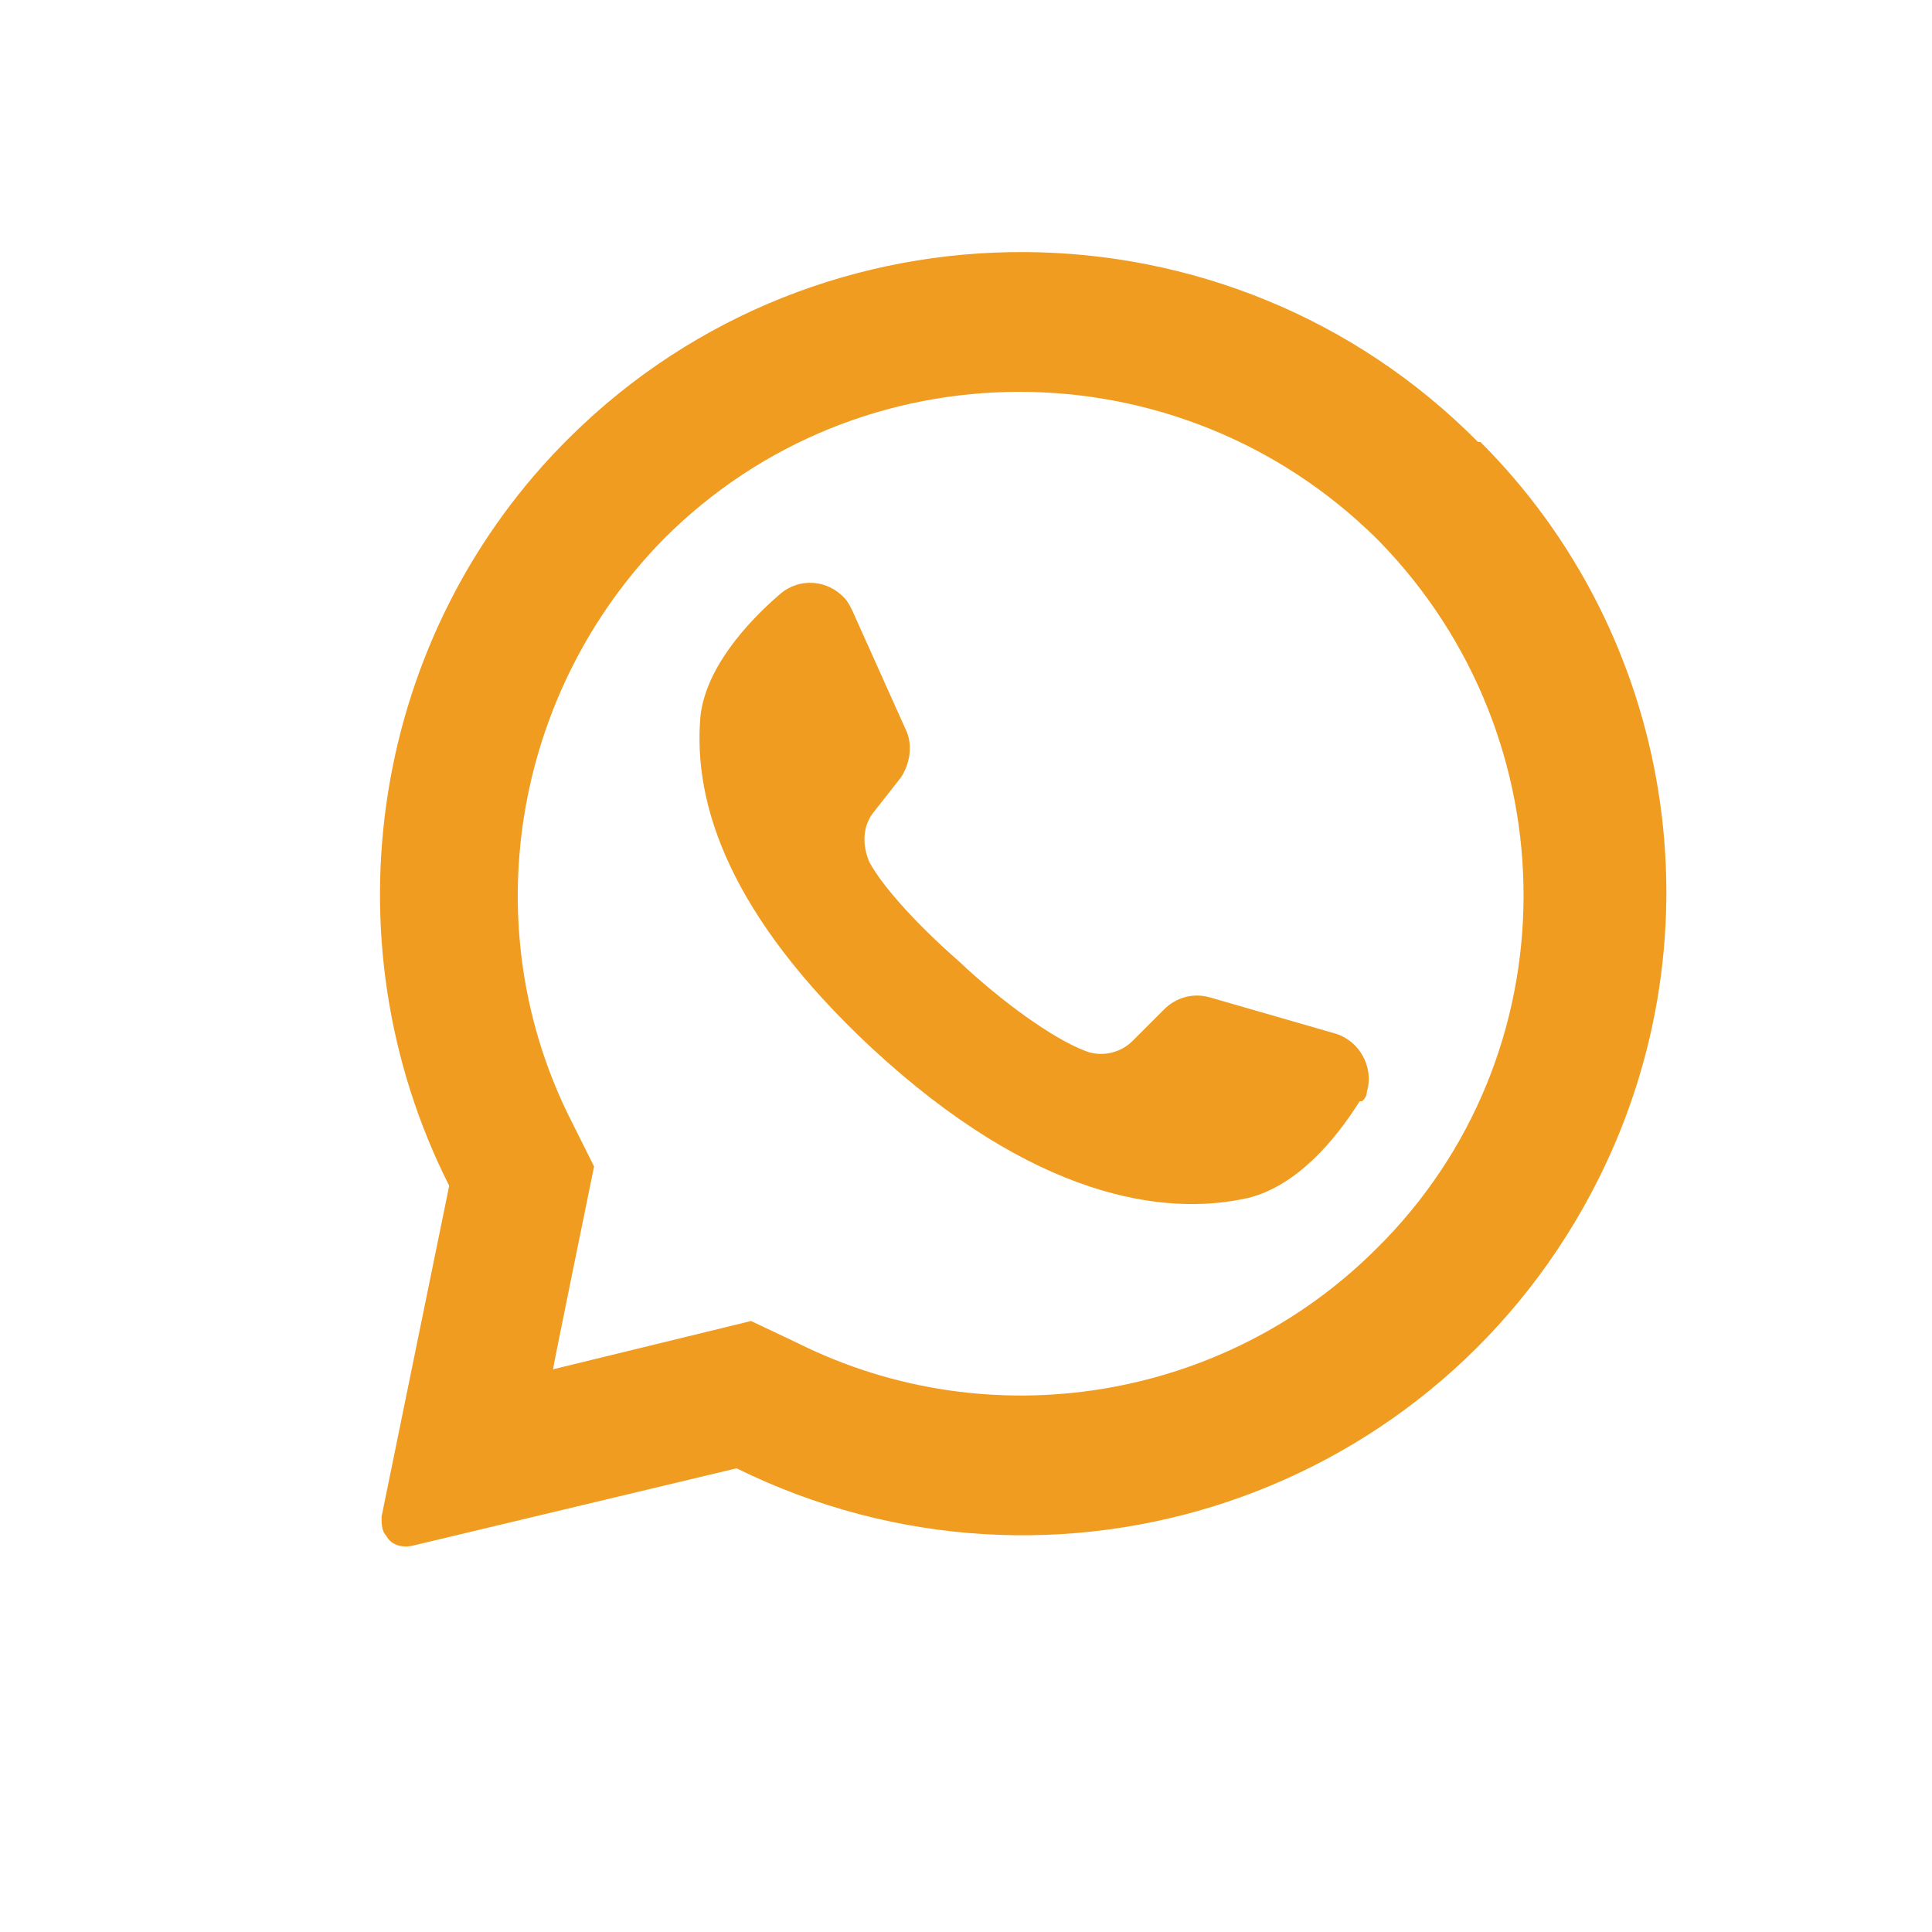
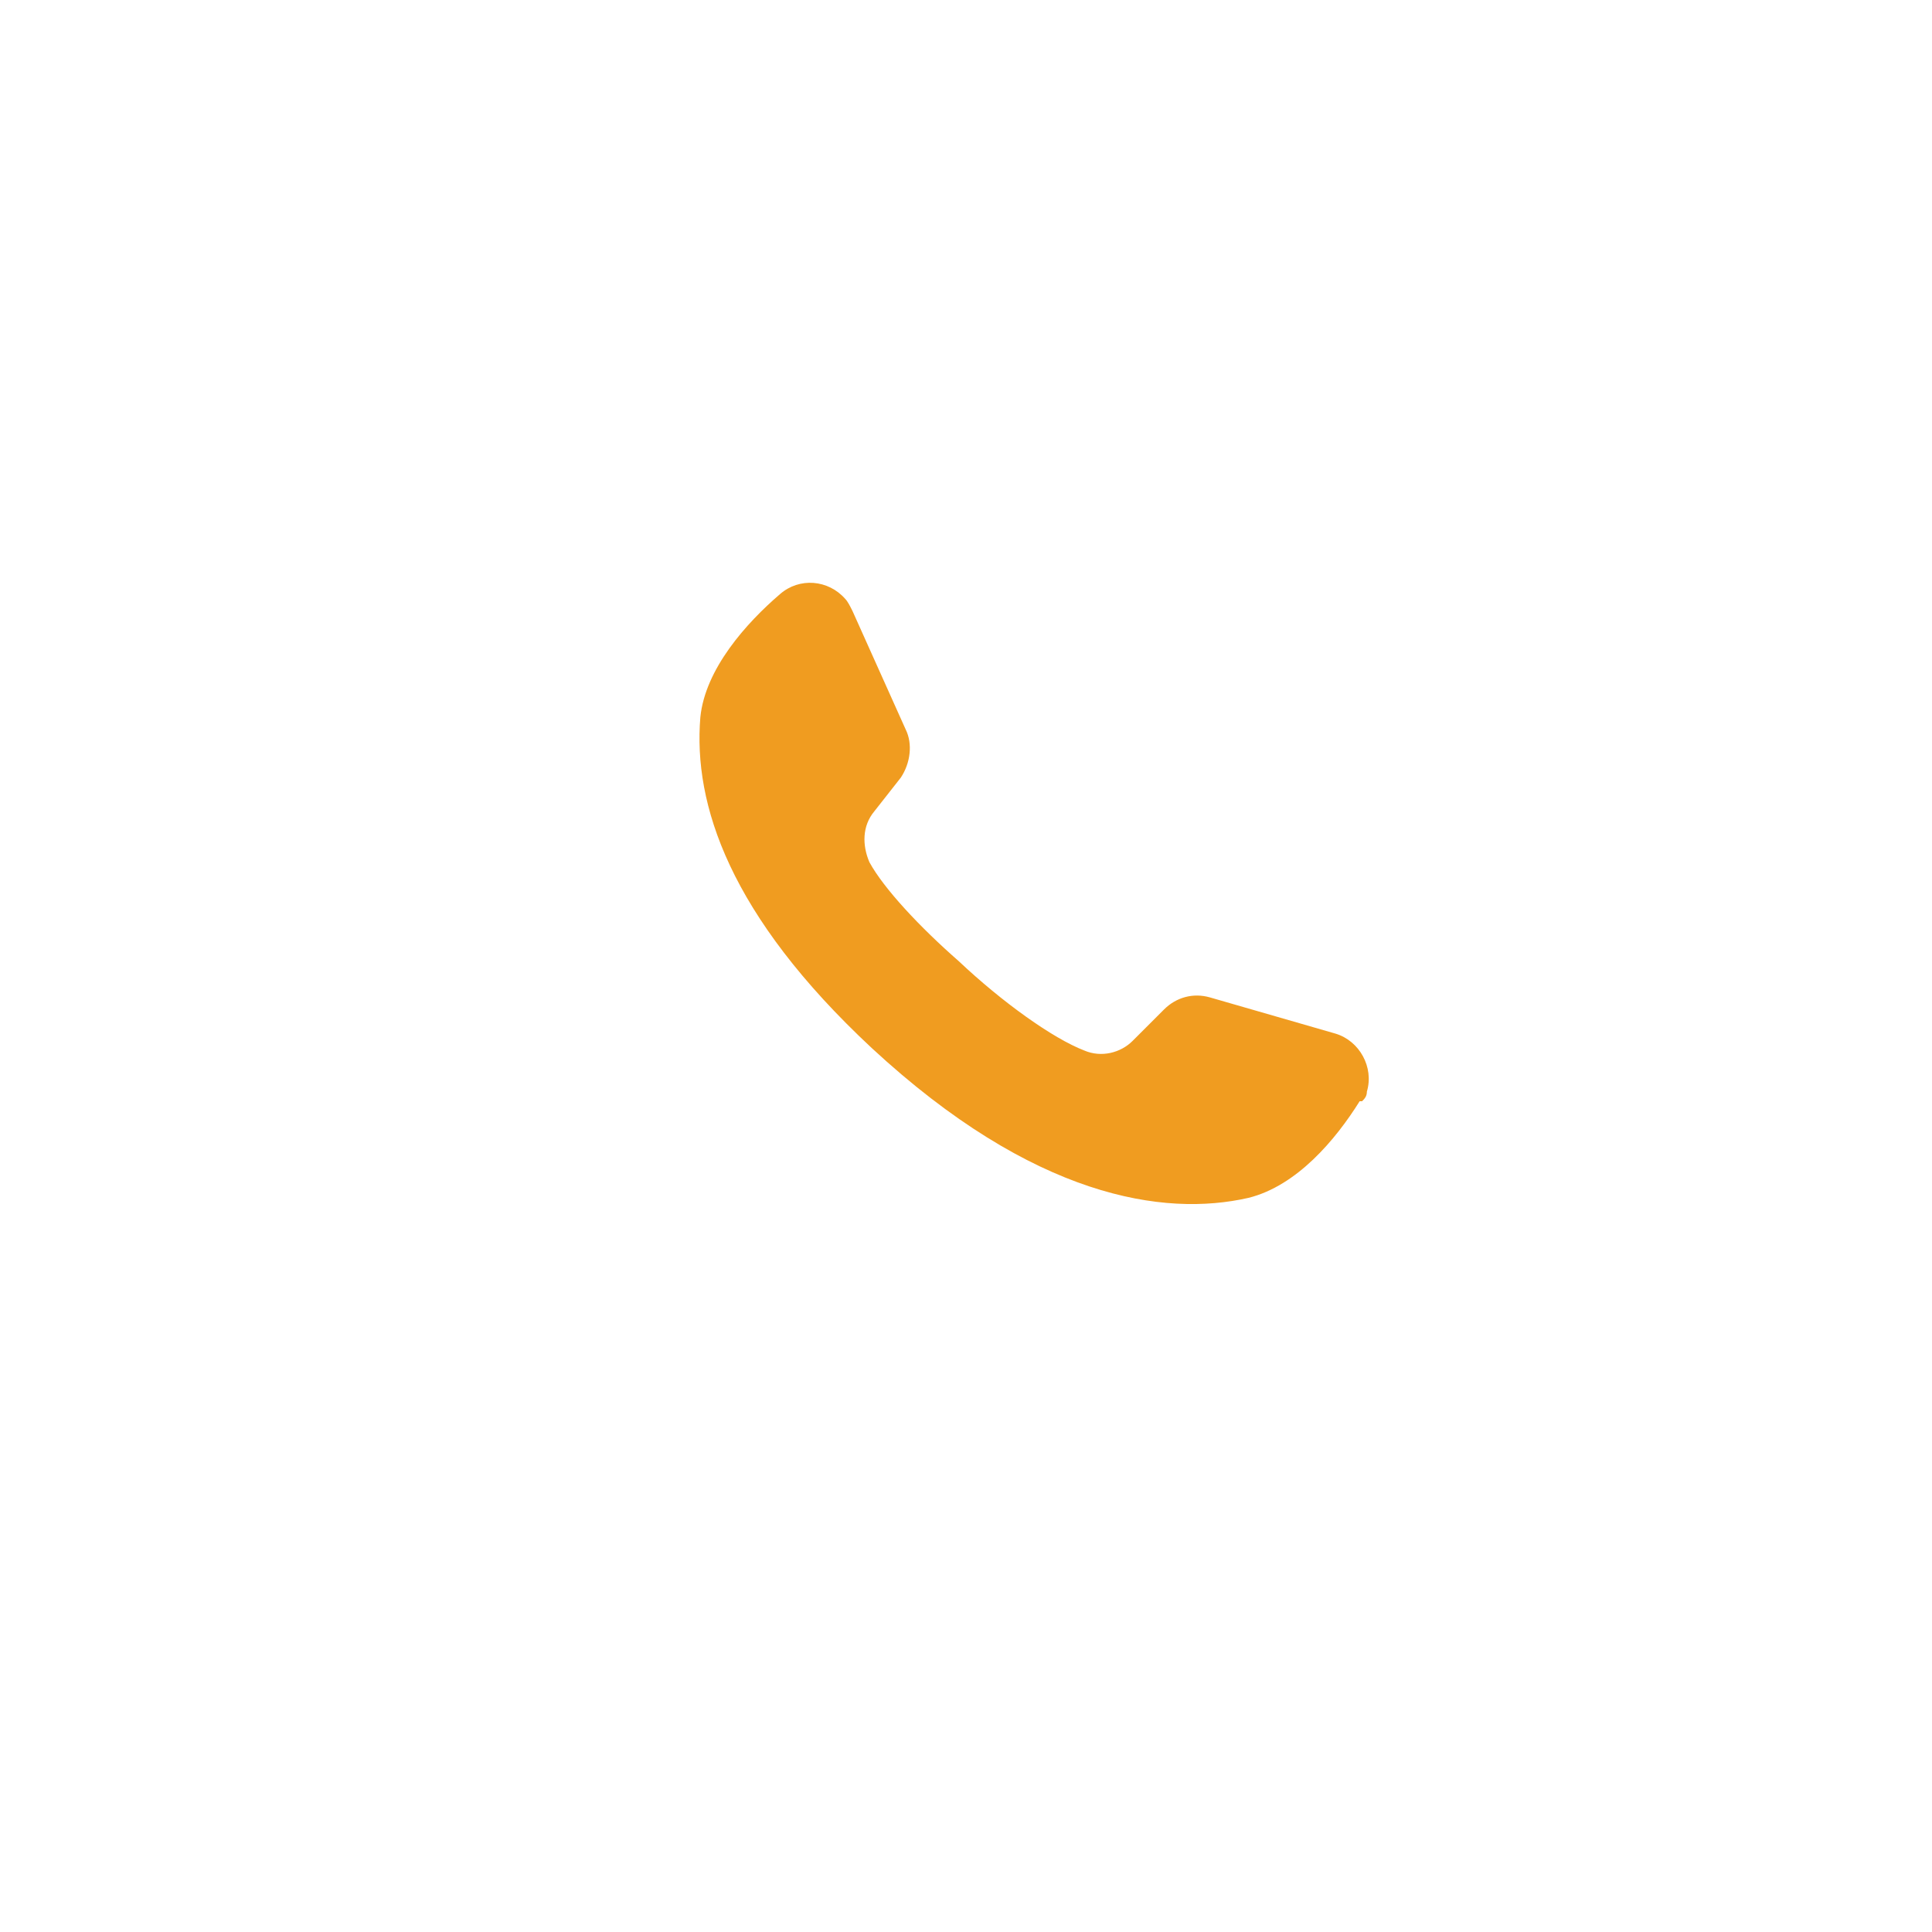
<svg xmlns="http://www.w3.org/2000/svg" id="Layer_1" viewBox="0 0 80 80">
  <defs>
    <style>      .st0 {        fill: #f09c20;      }    </style>
  </defs>
  <g id="icon">
-     <path class="st0" d="M61.2,18.3c-10.3-10.4-27.2-10.5-37.6-.2-8.2,8.1-10.2,20.7-5,31l-2.8,13.7c0,.3,0,.6.2.8.2.4.7.5,1.1.4l13.4-3.2c13.2,6.5,29.1,1.2,35.7-12,5.1-10.2,3.1-22.5-4.9-30.5h0ZM57,51.7c-6.3,6.3-16,7.9-24,3.9l-1.9-.9-8.2,2h0c0-.1,1.7-8.4,1.7-8.4l-.9-1.8c-4.1-8-2.5-17.8,3.8-24.2,8.1-8.1,21.3-8.1,29.5,0,0,0,0,0,.1.1,8,8.2,8,21.3-.1,29.3Z" />
    <path class="st0" d="M56.3,45.6c-1,1.6-2.6,3.5-4.6,4-3.5.8-8.9,0-15.6-6.2h0c-5.9-5.5-7.4-10.1-7.1-13.7.2-2,1.9-3.9,3.3-5.1.8-.7,2-.6,2.7.2.1.1.2.3.3.5l2.2,4.9c.3.6.2,1.4-.2,2l-1.1,1.4c-.5.6-.5,1.4-.2,2.1.6,1.1,2.1,2.7,3.7,4.1,1.8,1.7,3.9,3.2,5.2,3.7.7.3,1.5.1,2-.4l1.3-1.3c.5-.5,1.2-.7,1.9-.5l5.2,1.5c1,.3,1.6,1.4,1.3,2.4,0,.2-.1.3-.2.4h0Z" />
  </g>
</svg>